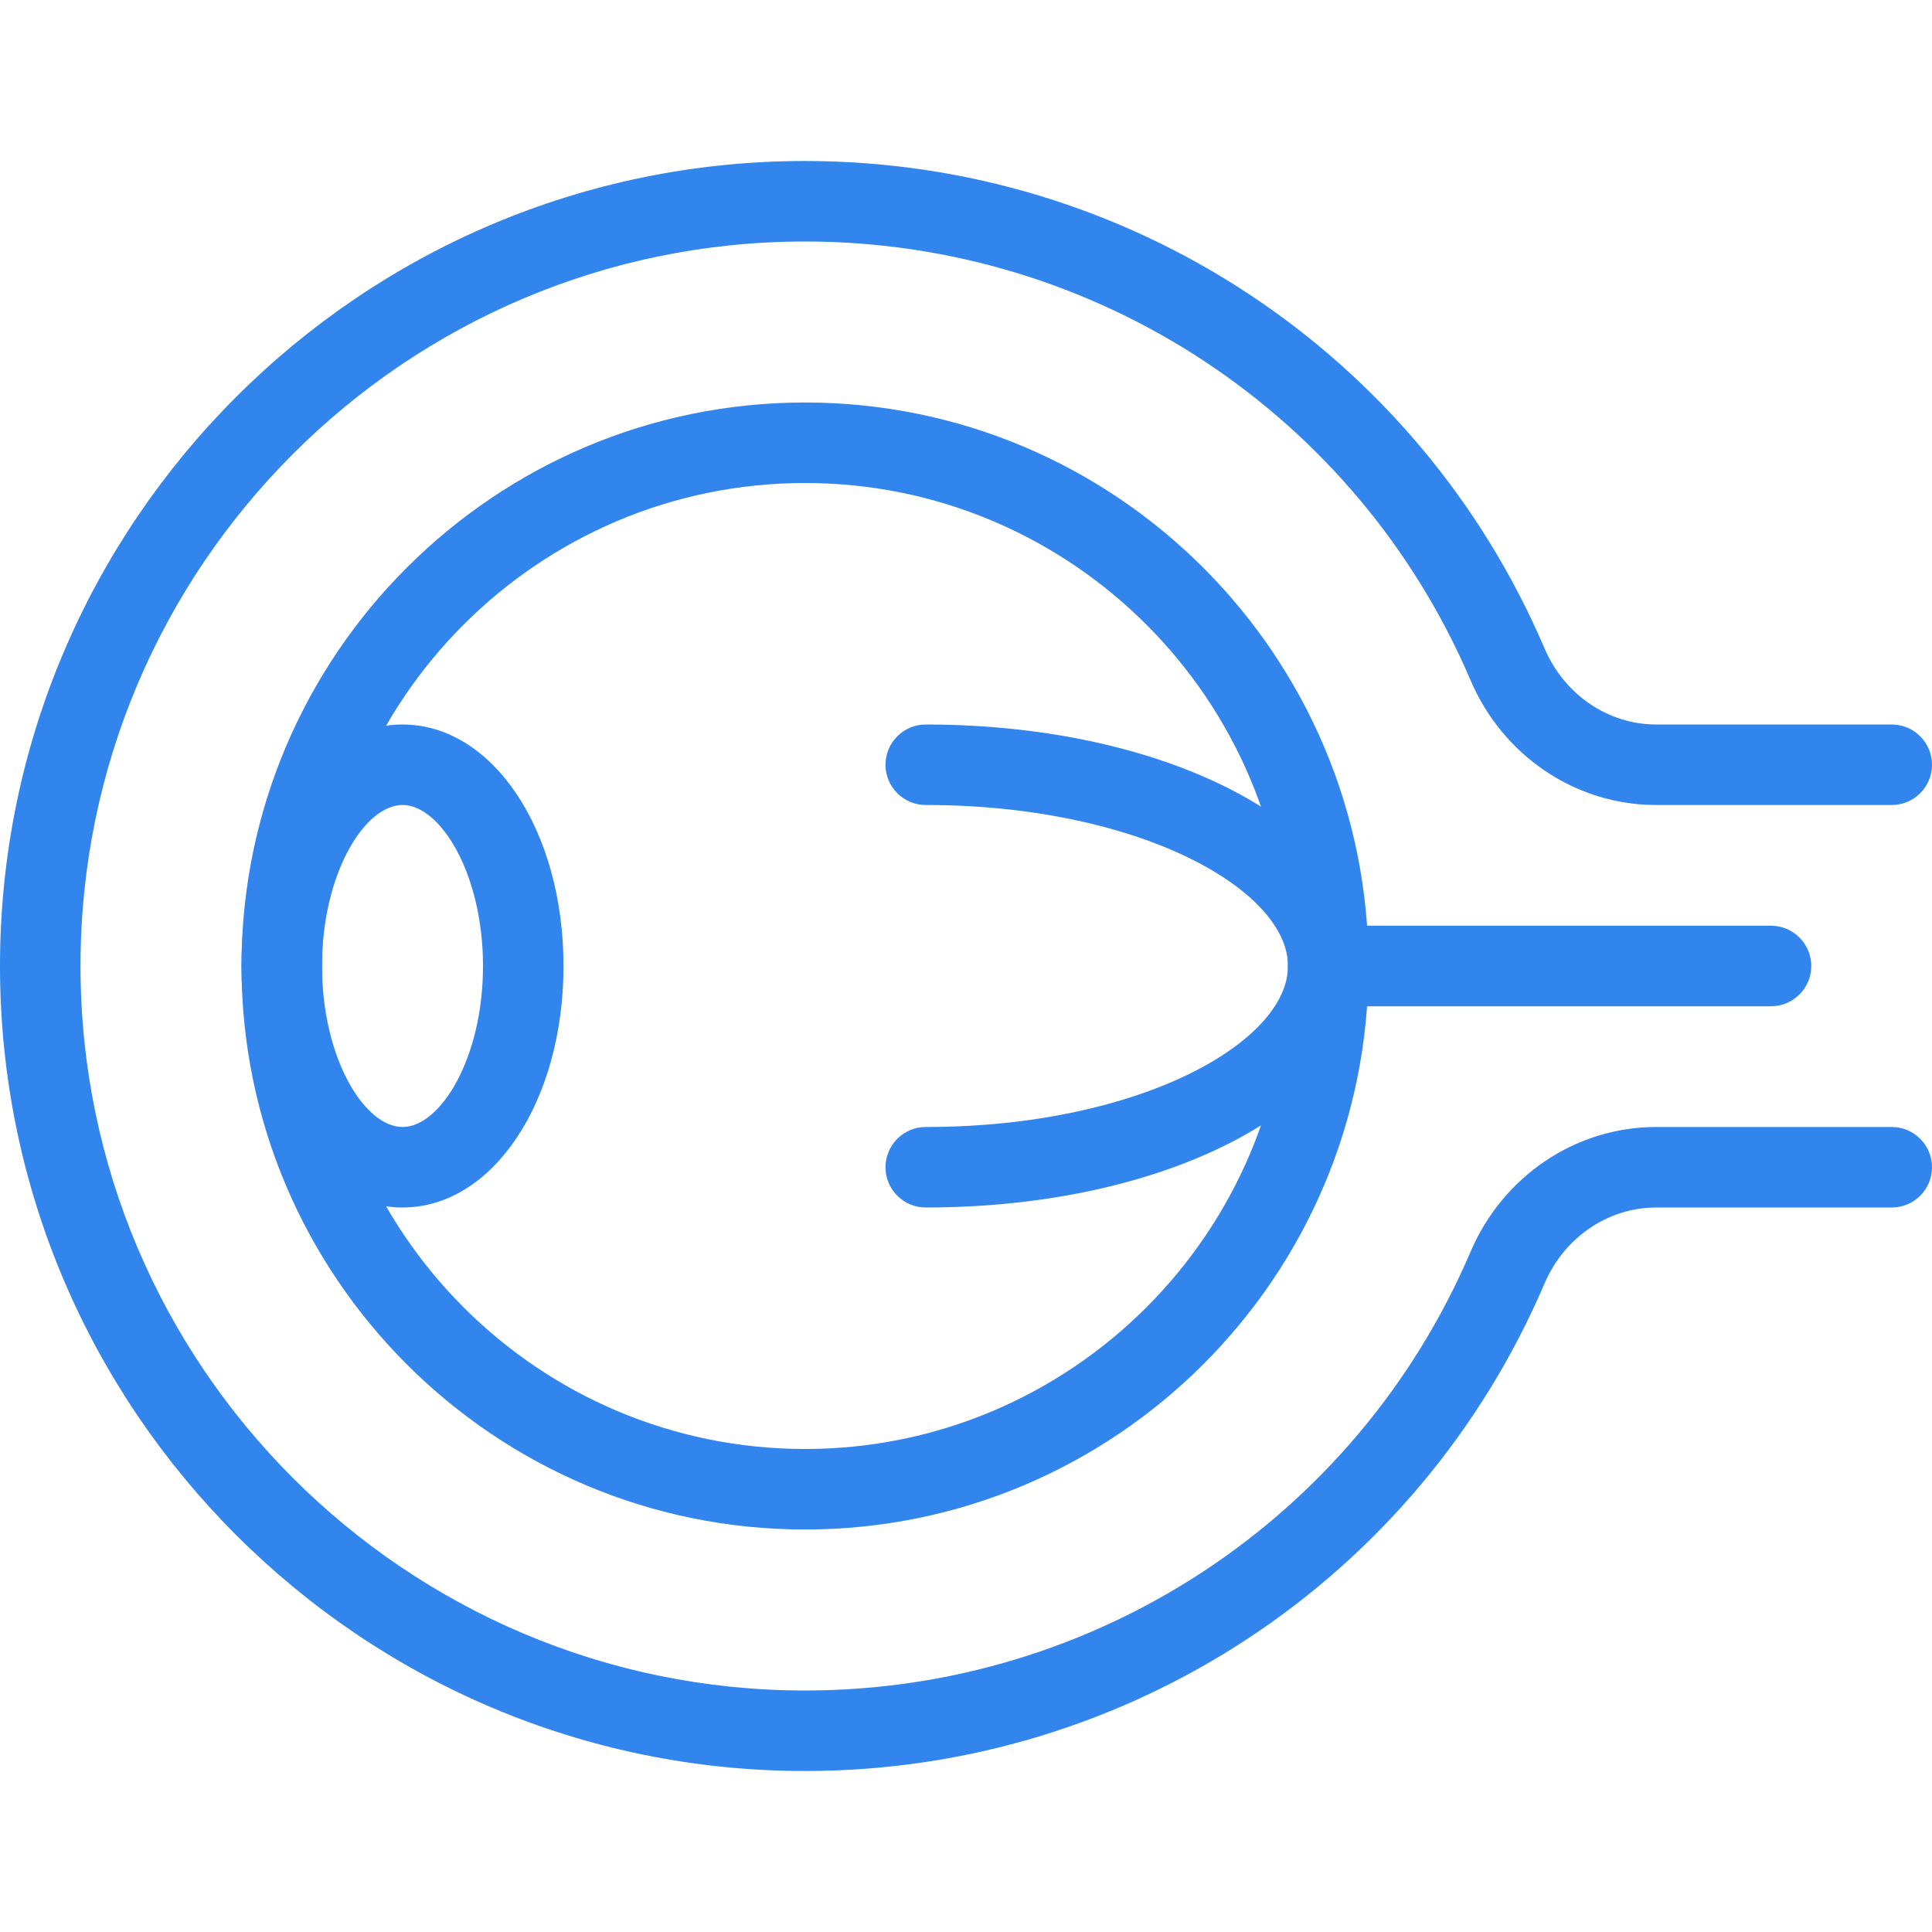
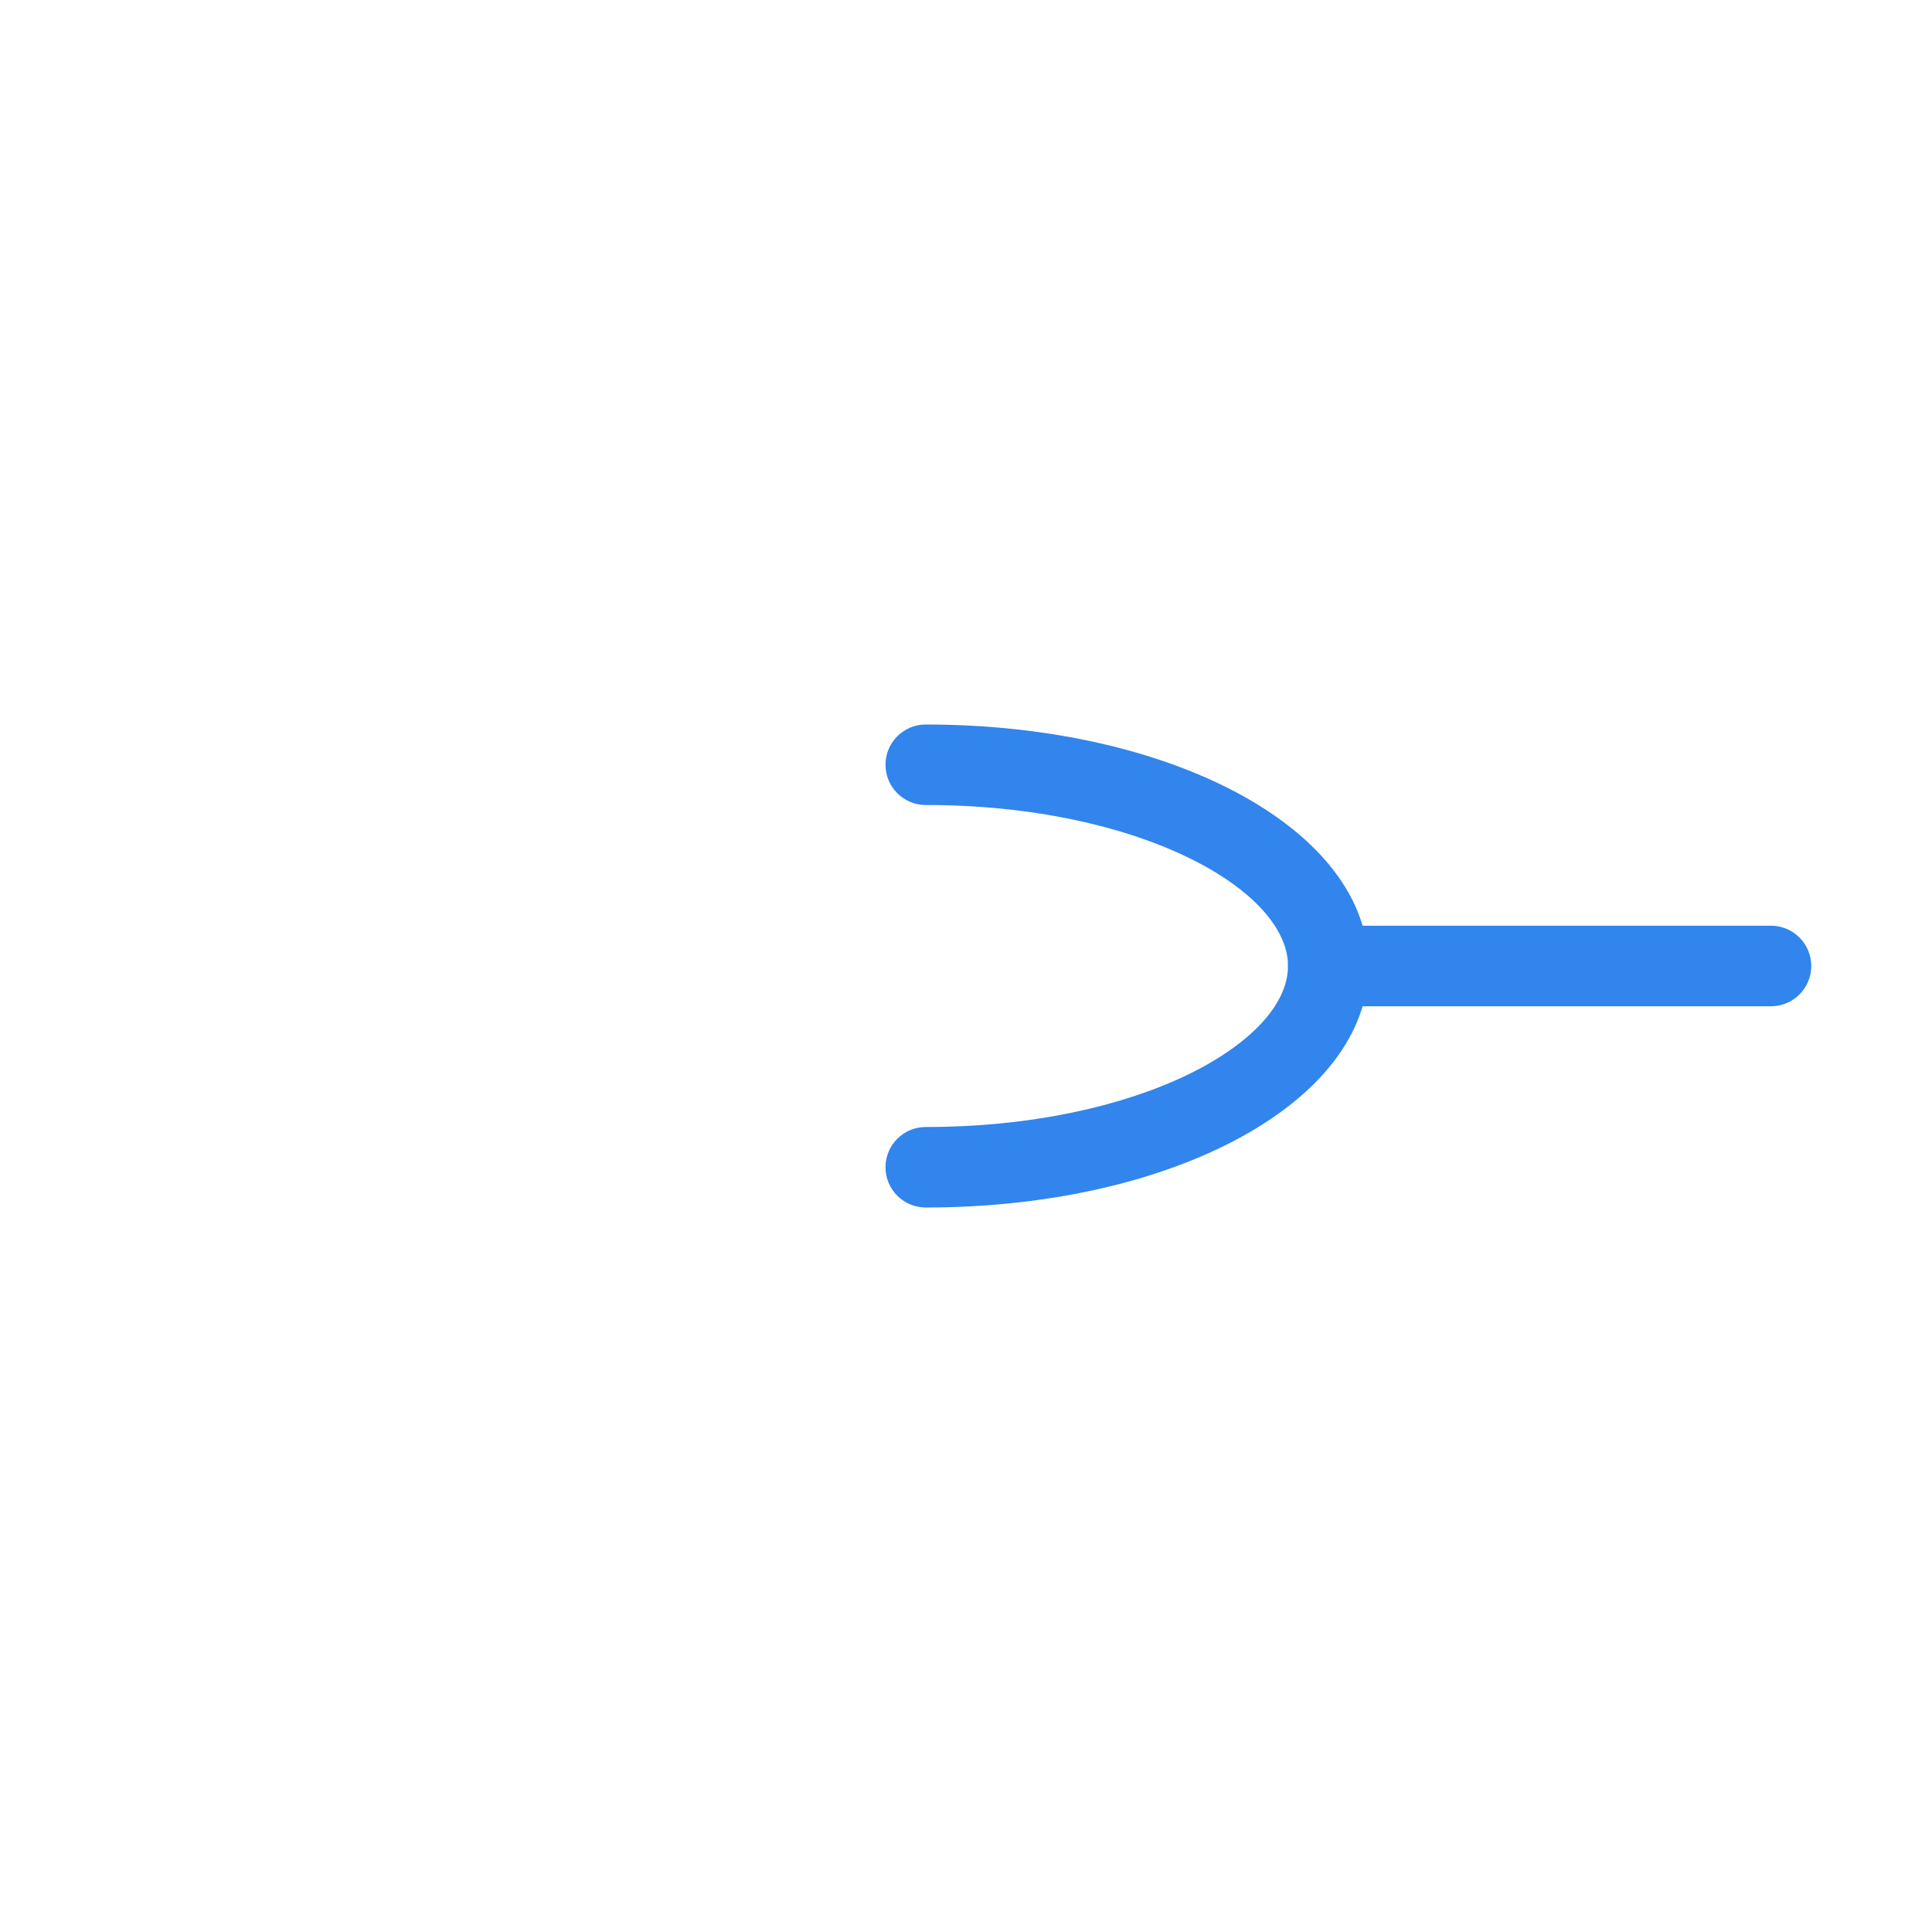
<svg xmlns="http://www.w3.org/2000/svg" width="45" height="45" viewBox="0 0 45 45" fill="none">
-   <path d="M18.75 35.625C11.512 35.625 5.625 29.738 5.625 22.5C5.625 15.262 11.512 9.375 18.75 9.375C25.988 9.375 31.875 15.262 31.875 22.5C31.875 29.738 25.988 35.625 18.75 35.625ZM18.75 11.25C12.546 11.25 7.5 16.296 7.5 22.5C7.5 28.704 12.546 33.75 18.75 33.75C24.954 33.75 30 28.704 30 22.5C30 16.296 24.954 11.25 18.75 11.25Z" fill="#3185ED" />
  <path d="M21.562 28.125C21.045 28.125 20.625 27.705 20.625 27.188C20.625 26.67 21.045 26.25 21.562 26.25C26.535 26.25 30 24.274 30 22.5C30 20.726 26.535 18.75 21.562 18.75C21.045 18.75 20.625 18.33 20.625 17.812C20.625 17.295 21.045 16.875 21.562 16.875C27.345 16.875 31.875 19.346 31.875 22.5C31.875 25.654 27.345 28.125 21.562 28.125Z" fill="#3185ED" />
-   <path d="M18.75 41.25C8.411 41.25 0 32.839 0 22.5C0 12.161 8.411 3.75 18.75 3.75C26.265 3.75 33.026 8.207 35.977 15.105C36.435 16.179 37.457 16.875 38.574 16.875H44.062C44.58 16.875 45 17.295 45 17.812C45 18.33 44.58 18.75 44.062 18.75H38.574C36.703 18.75 35.006 17.61 34.251 15.842C31.599 9.636 25.513 5.625 18.75 5.625C9.446 5.625 1.875 13.196 1.875 22.5C1.875 31.804 9.446 39.375 18.75 39.375C25.513 39.375 31.599 35.364 34.252 29.156C35.006 27.39 36.703 26.25 38.574 26.25H44.062C44.58 26.25 45 26.67 45 27.188C45 27.705 44.58 28.125 44.062 28.125H38.574C37.455 28.125 36.435 28.821 35.976 29.893C33.026 36.793 26.265 41.25 18.75 41.25Z" fill="#3185ED" />
  <path d="M41.25 23.438H30.938C30.42 23.438 30 23.017 30 22.5C30 21.983 30.42 21.562 30.938 21.562H41.25C41.767 21.562 42.188 21.983 42.188 22.5C42.188 23.017 41.767 23.438 41.25 23.438Z" fill="#3185ED" />
-   <path d="M9.375 28.125C7.271 28.125 5.625 25.654 5.625 22.5C5.625 19.346 7.271 16.875 9.375 16.875C11.479 16.875 13.125 19.346 13.125 22.5C13.125 25.654 11.479 28.125 9.375 28.125ZM9.375 18.75C8.49 18.75 7.5 20.353 7.5 22.5C7.5 24.647 8.49 26.25 9.375 26.25C10.26 26.25 11.25 24.647 11.25 22.5C11.25 20.353 10.26 18.75 9.375 18.75Z" fill="#3185ED" />
</svg>